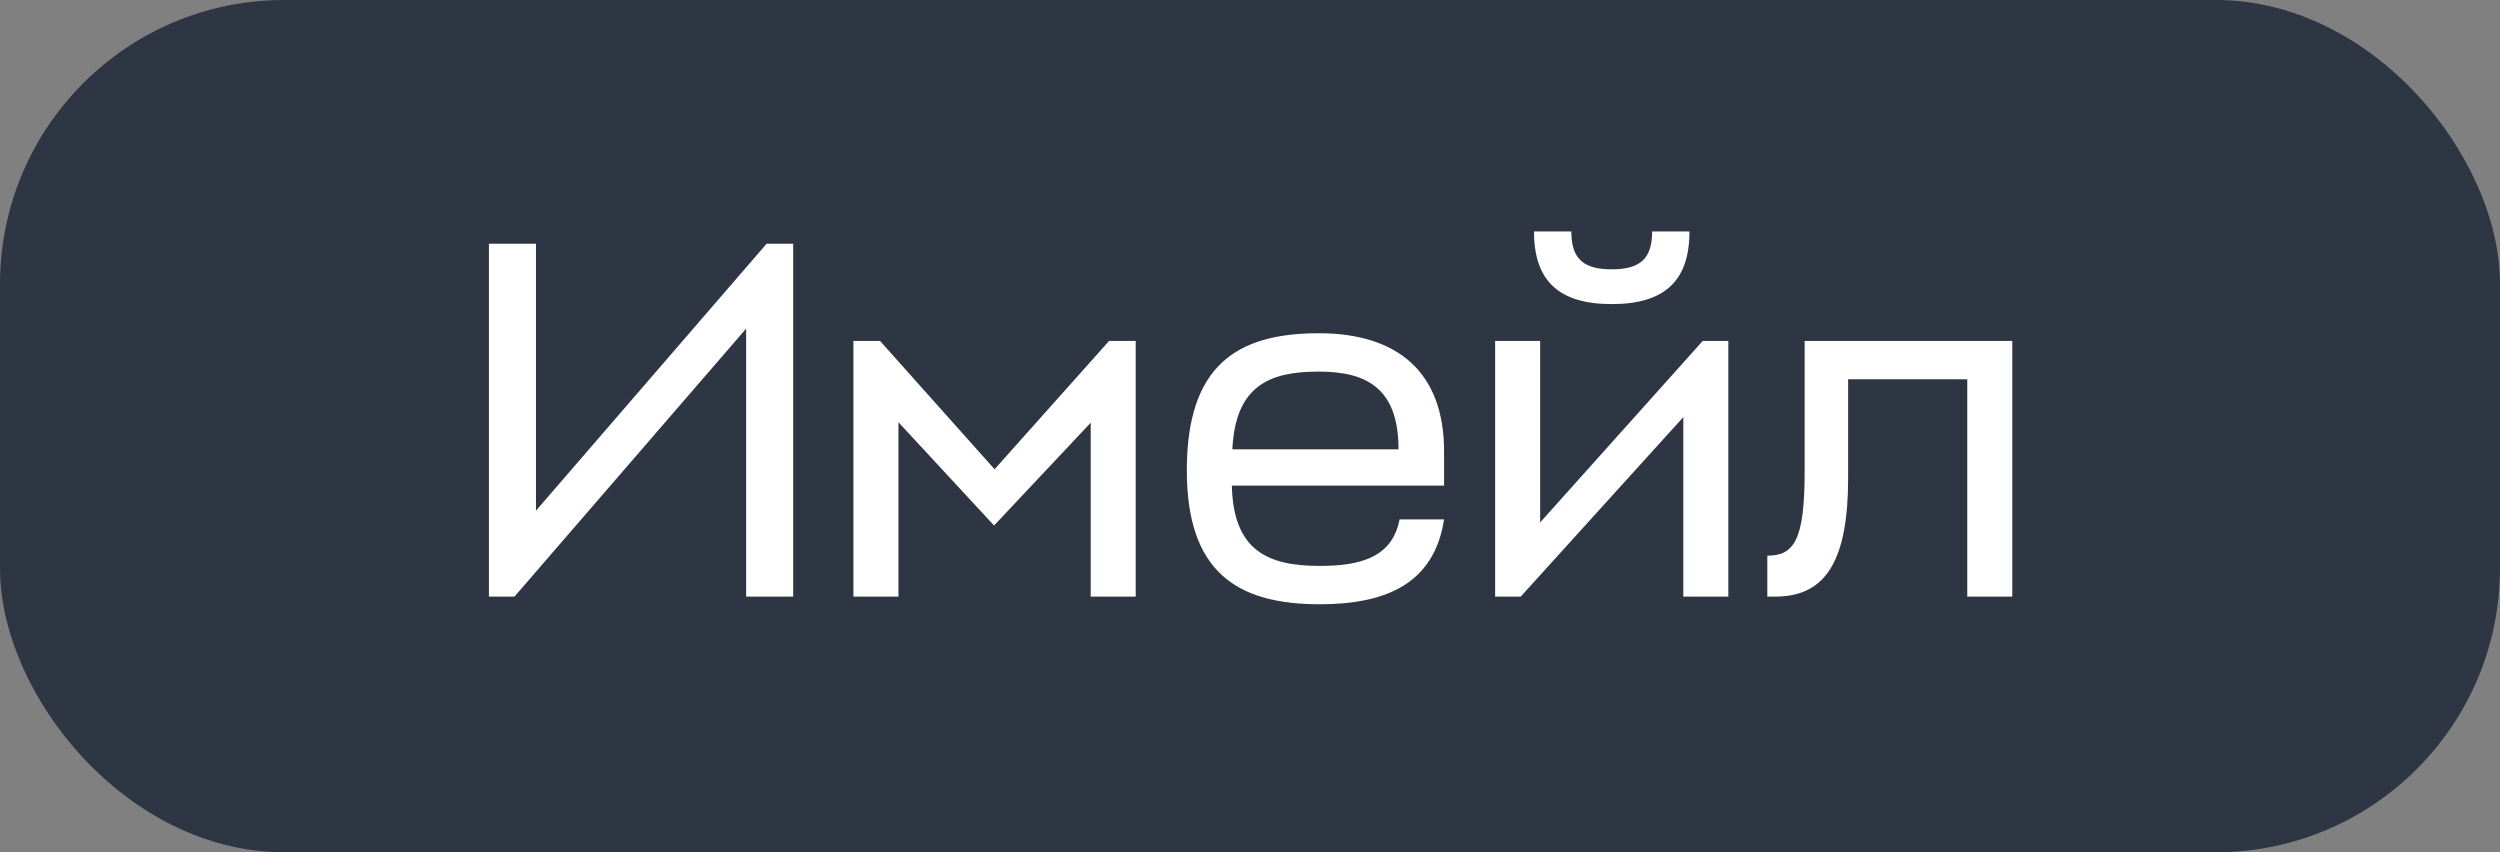
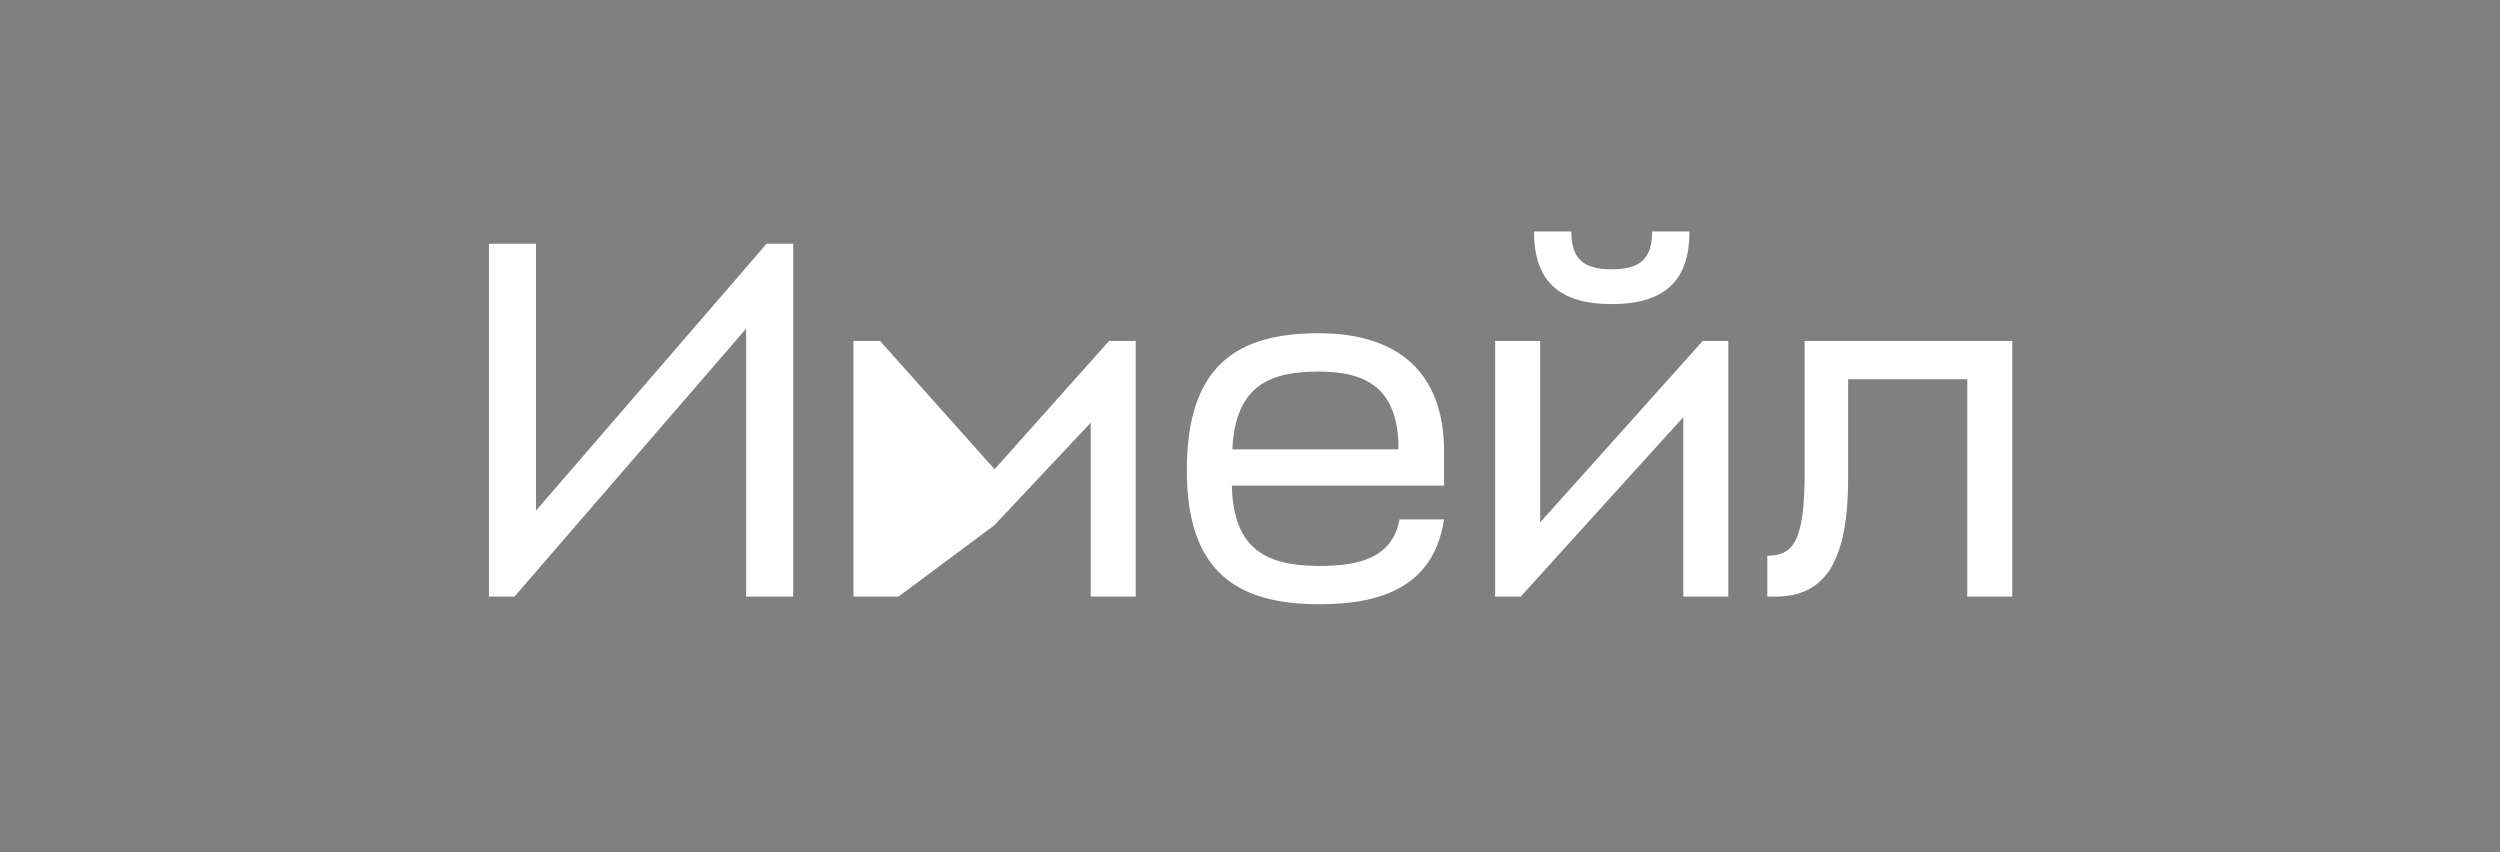
<svg xmlns="http://www.w3.org/2000/svg" width="88" height="30" viewBox="0 0 88 30" fill="none">
  <rect x="0" y="0" width="88" height="30" fill="#808080" stroke="none" />
-   <rect width="88" height="30" rx="10" fill="#2F3643" />
-   <path d="M18.866 8.58H17.21V21H18.11L26.264 11.568V21H27.92V8.58H26.984L18.866 17.976V8.58ZM34.991 18.498L38.393 14.88V21H39.977V12H39.041L35.009 16.518L30.977 12H30.041V21H31.625V14.862L34.991 18.498ZM50.831 15.888C50.831 13.08 49.175 11.73 46.42 11.73C43.541 11.73 41.776 12.864 41.776 16.554C41.776 20.136 43.541 21.27 46.456 21.27C48.833 21.27 50.489 20.514 50.831 18.282H49.264C49.013 19.614 47.897 19.92 46.456 19.92C44.62 19.92 43.414 19.38 43.361 17.094H50.831V15.888ZM46.42 13.08C48.094 13.08 49.228 13.656 49.228 15.816H43.379C43.486 13.53 44.746 13.08 46.42 13.08ZM60.837 21V12H59.937L54.213 18.39V12H52.629V21H53.529L59.253 14.682V21H60.837ZM56.733 10.704C58.605 10.704 59.469 9.876 59.469 8.148L58.155 8.148C58.155 9.102 57.741 9.48 56.733 9.48C55.725 9.48 55.311 9.102 55.311 8.148H53.997C53.997 9.876 54.861 10.704 56.733 10.704ZM63.524 16.608C63.524 19.02 63.146 19.56 62.21 19.56V21H62.498C64.298 21 65.054 19.686 65.054 16.824V13.35H69.248V21H70.832V12H63.524V16.608Z" fill="white" />
+   <path d="M18.866 8.58H17.21V21H18.11L26.264 11.568V21H27.92V8.58H26.984L18.866 17.976V8.58ZM34.991 18.498L38.393 14.88V21H39.977V12H39.041L35.009 16.518L30.977 12H30.041V21H31.625L34.991 18.498ZM50.831 15.888C50.831 13.08 49.175 11.73 46.42 11.73C43.541 11.73 41.776 12.864 41.776 16.554C41.776 20.136 43.541 21.27 46.456 21.27C48.833 21.27 50.489 20.514 50.831 18.282H49.264C49.013 19.614 47.897 19.92 46.456 19.92C44.62 19.92 43.414 19.38 43.361 17.094H50.831V15.888ZM46.42 13.08C48.094 13.08 49.228 13.656 49.228 15.816H43.379C43.486 13.53 44.746 13.08 46.42 13.08ZM60.837 21V12H59.937L54.213 18.39V12H52.629V21H53.529L59.253 14.682V21H60.837ZM56.733 10.704C58.605 10.704 59.469 9.876 59.469 8.148L58.155 8.148C58.155 9.102 57.741 9.48 56.733 9.48C55.725 9.48 55.311 9.102 55.311 8.148H53.997C53.997 9.876 54.861 10.704 56.733 10.704ZM63.524 16.608C63.524 19.02 63.146 19.56 62.21 19.56V21H62.498C64.298 21 65.054 19.686 65.054 16.824V13.35H69.248V21H70.832V12H63.524V16.608Z" fill="white" />
</svg>